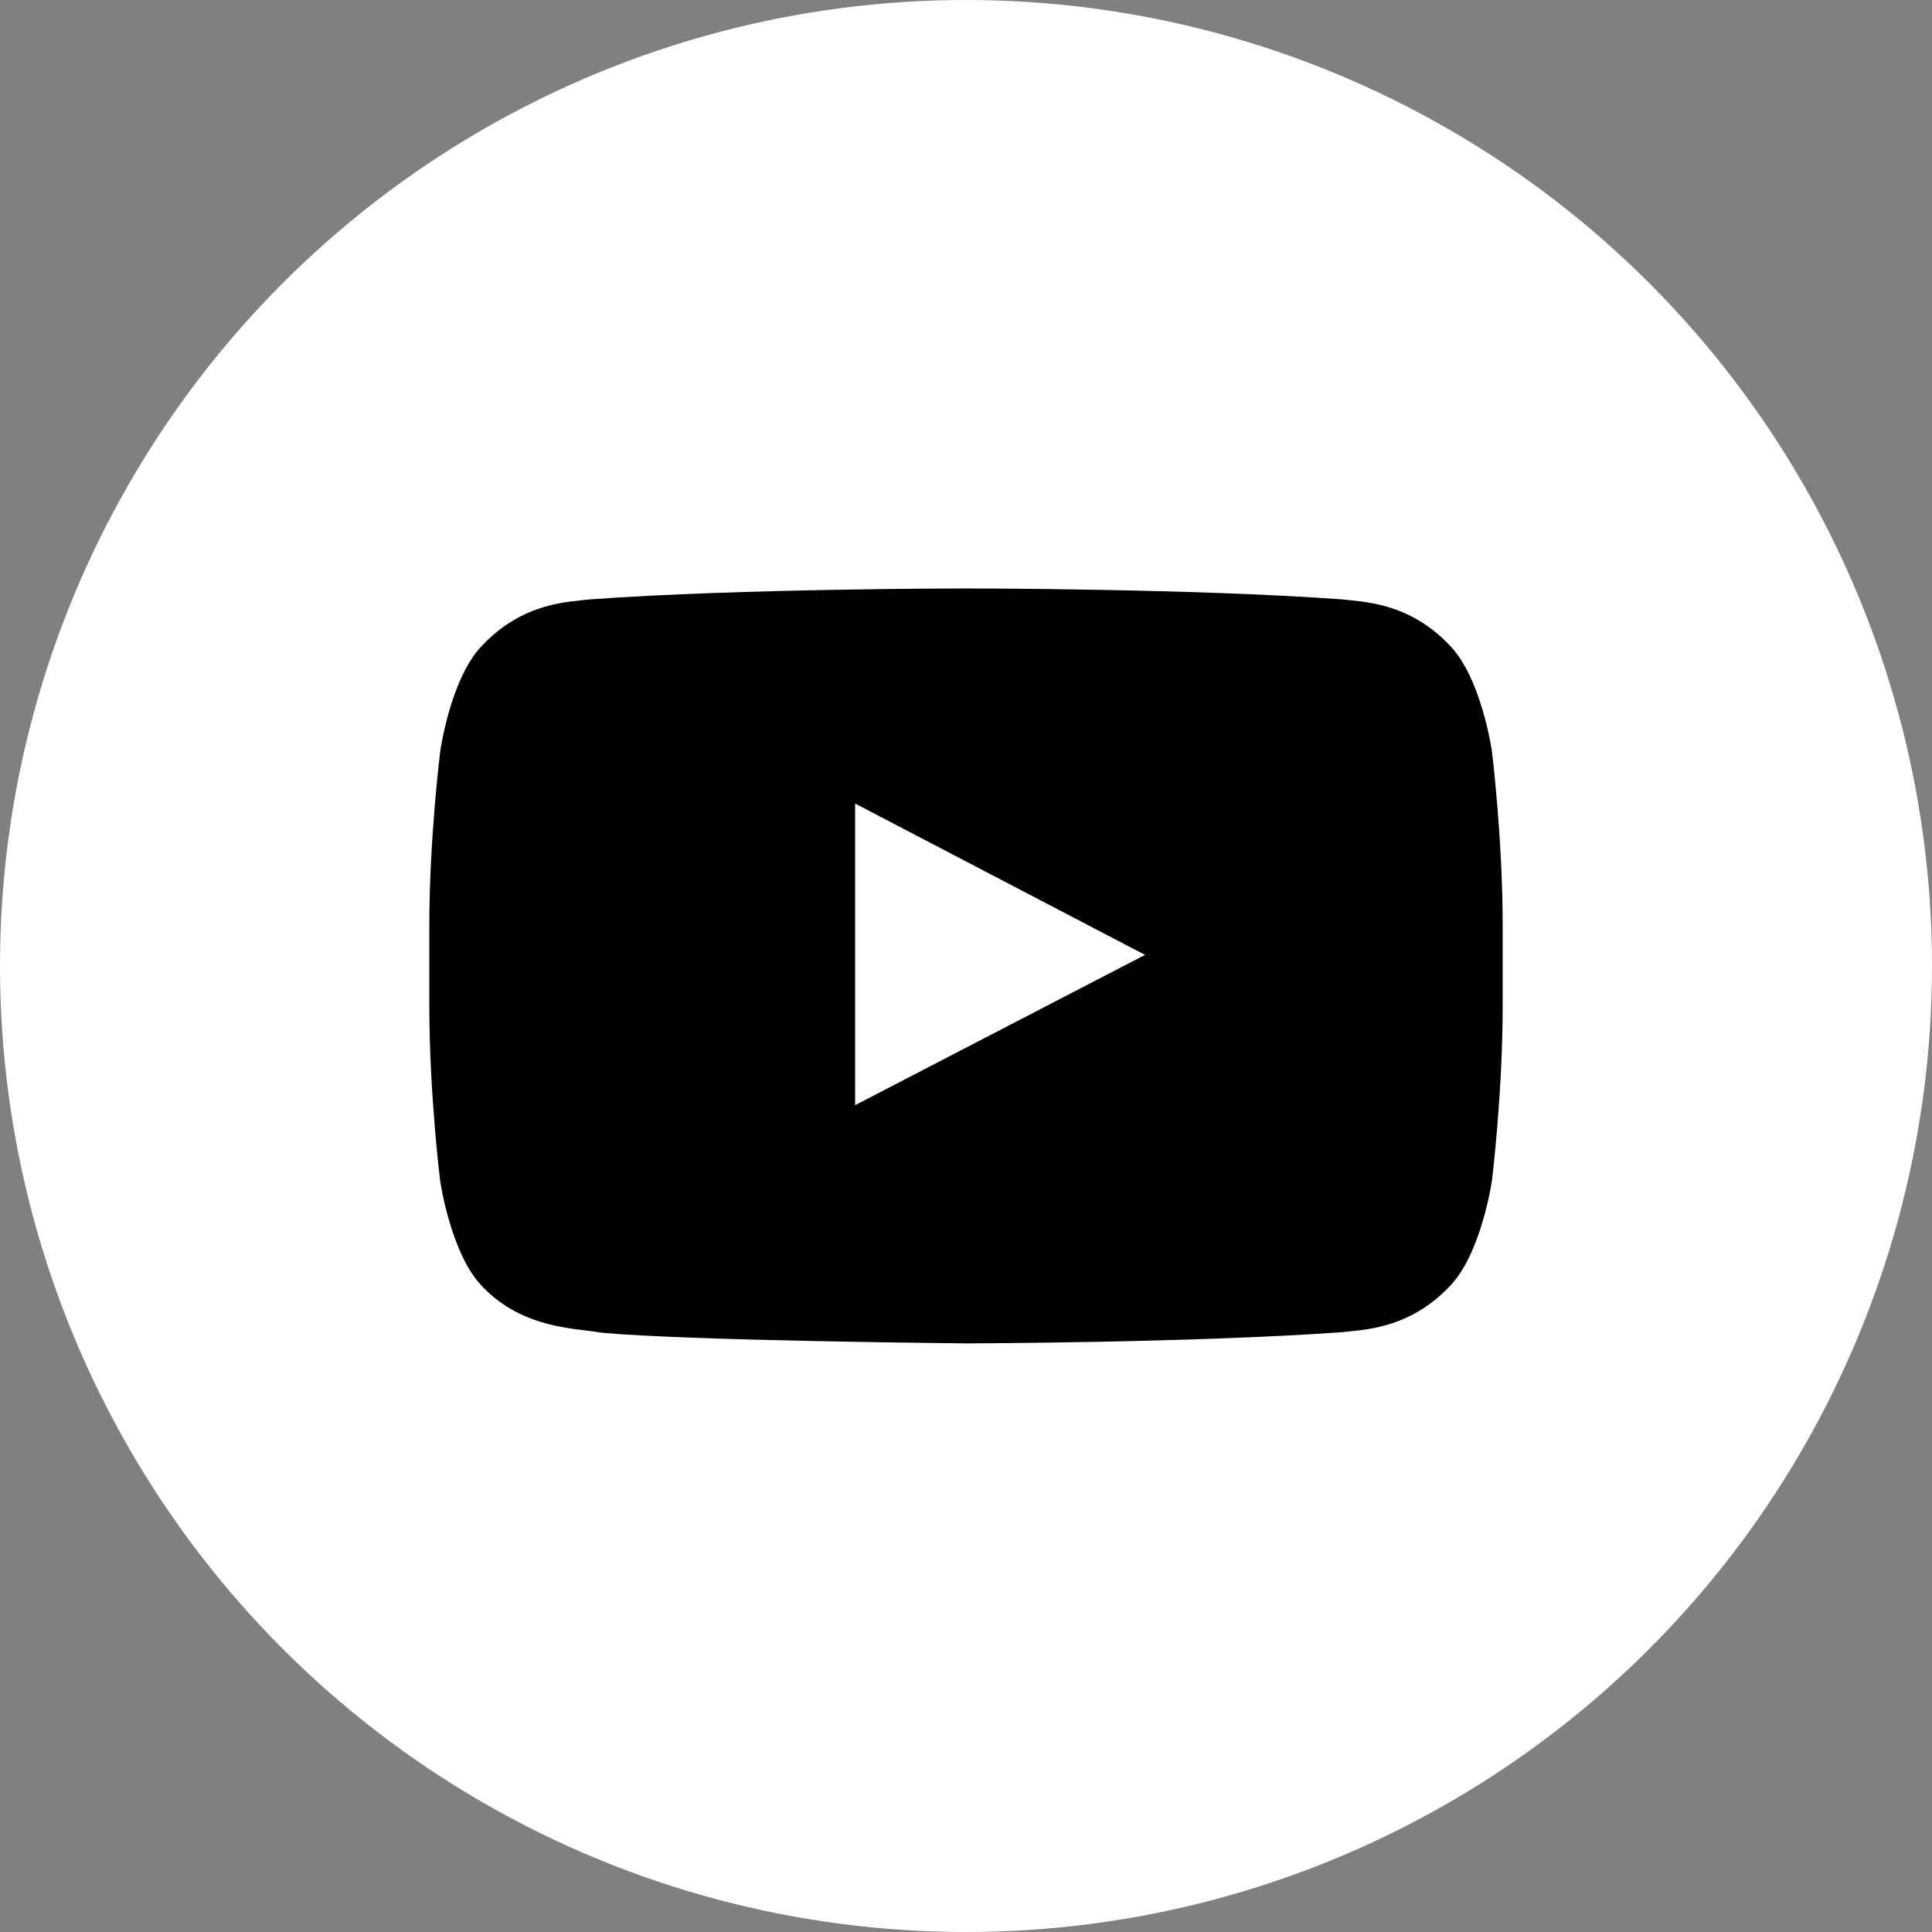
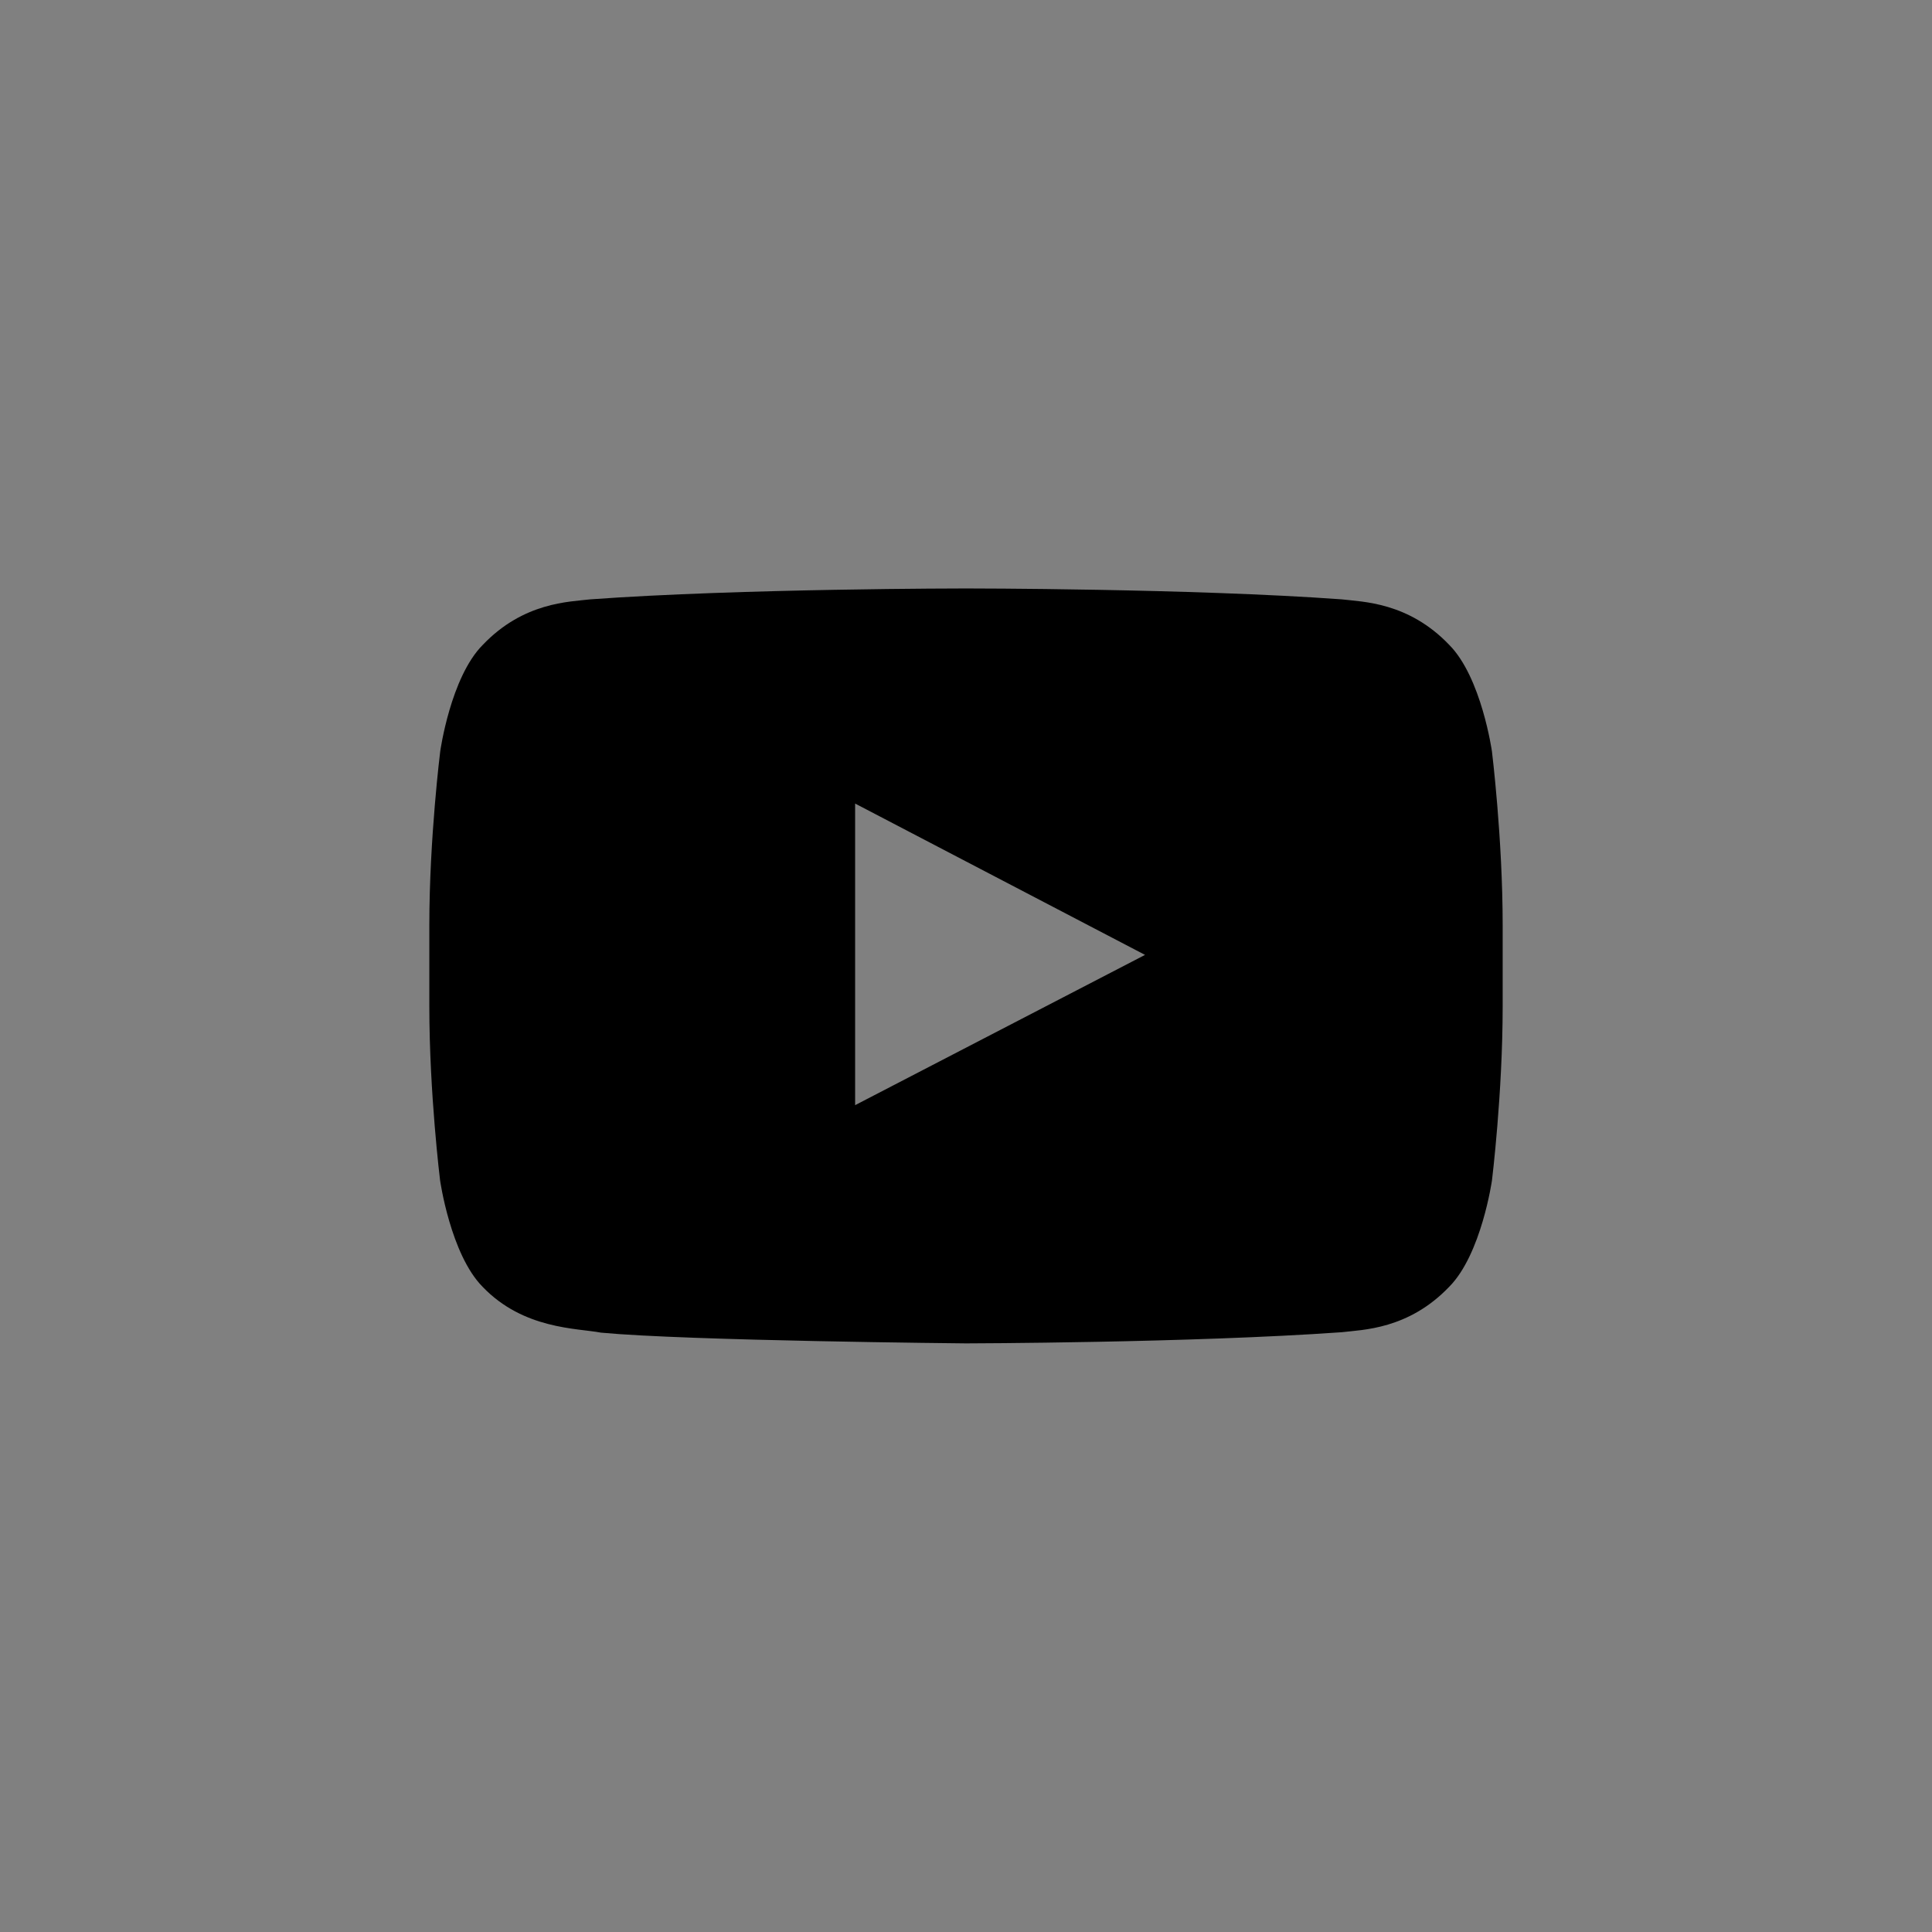
<svg xmlns="http://www.w3.org/2000/svg" width="36" height="36" fill="none">
  <rect width="100%" height="100%" fill="#808080" stroke="none" />
-   <circle cx="18" cy="18" r="18" fill="#fff" />
  <path fill="#000" d="M27.8 14s-.195-1.379-.796-1.984c-.762-.797-1.613-.801-2.004-.848-2.797-.203-6.996-.203-6.996-.203h-.008s-4.2 0-6.996.203c-.39.047-1.242.05-2.004.848C8.395 12.62 8.203 14 8.203 14S8 15.621 8 17.238v1.516c0 1.617.2 3.238.2 3.238s.195 1.38.792 1.985c.762.796 1.762.77 2.207.855 1.602.152 6.801.2 6.801.2s4.203-.009 7-.208c.39-.047 1.242-.05 2.004-.847.601-.606.797-1.985.797-1.985S28 20.375 28 18.754v-1.516c0-1.617-.2-3.238-.2-3.238zm-11.866 6.594v-5.621l5.402 2.82-5.402 2.8z" />
</svg>